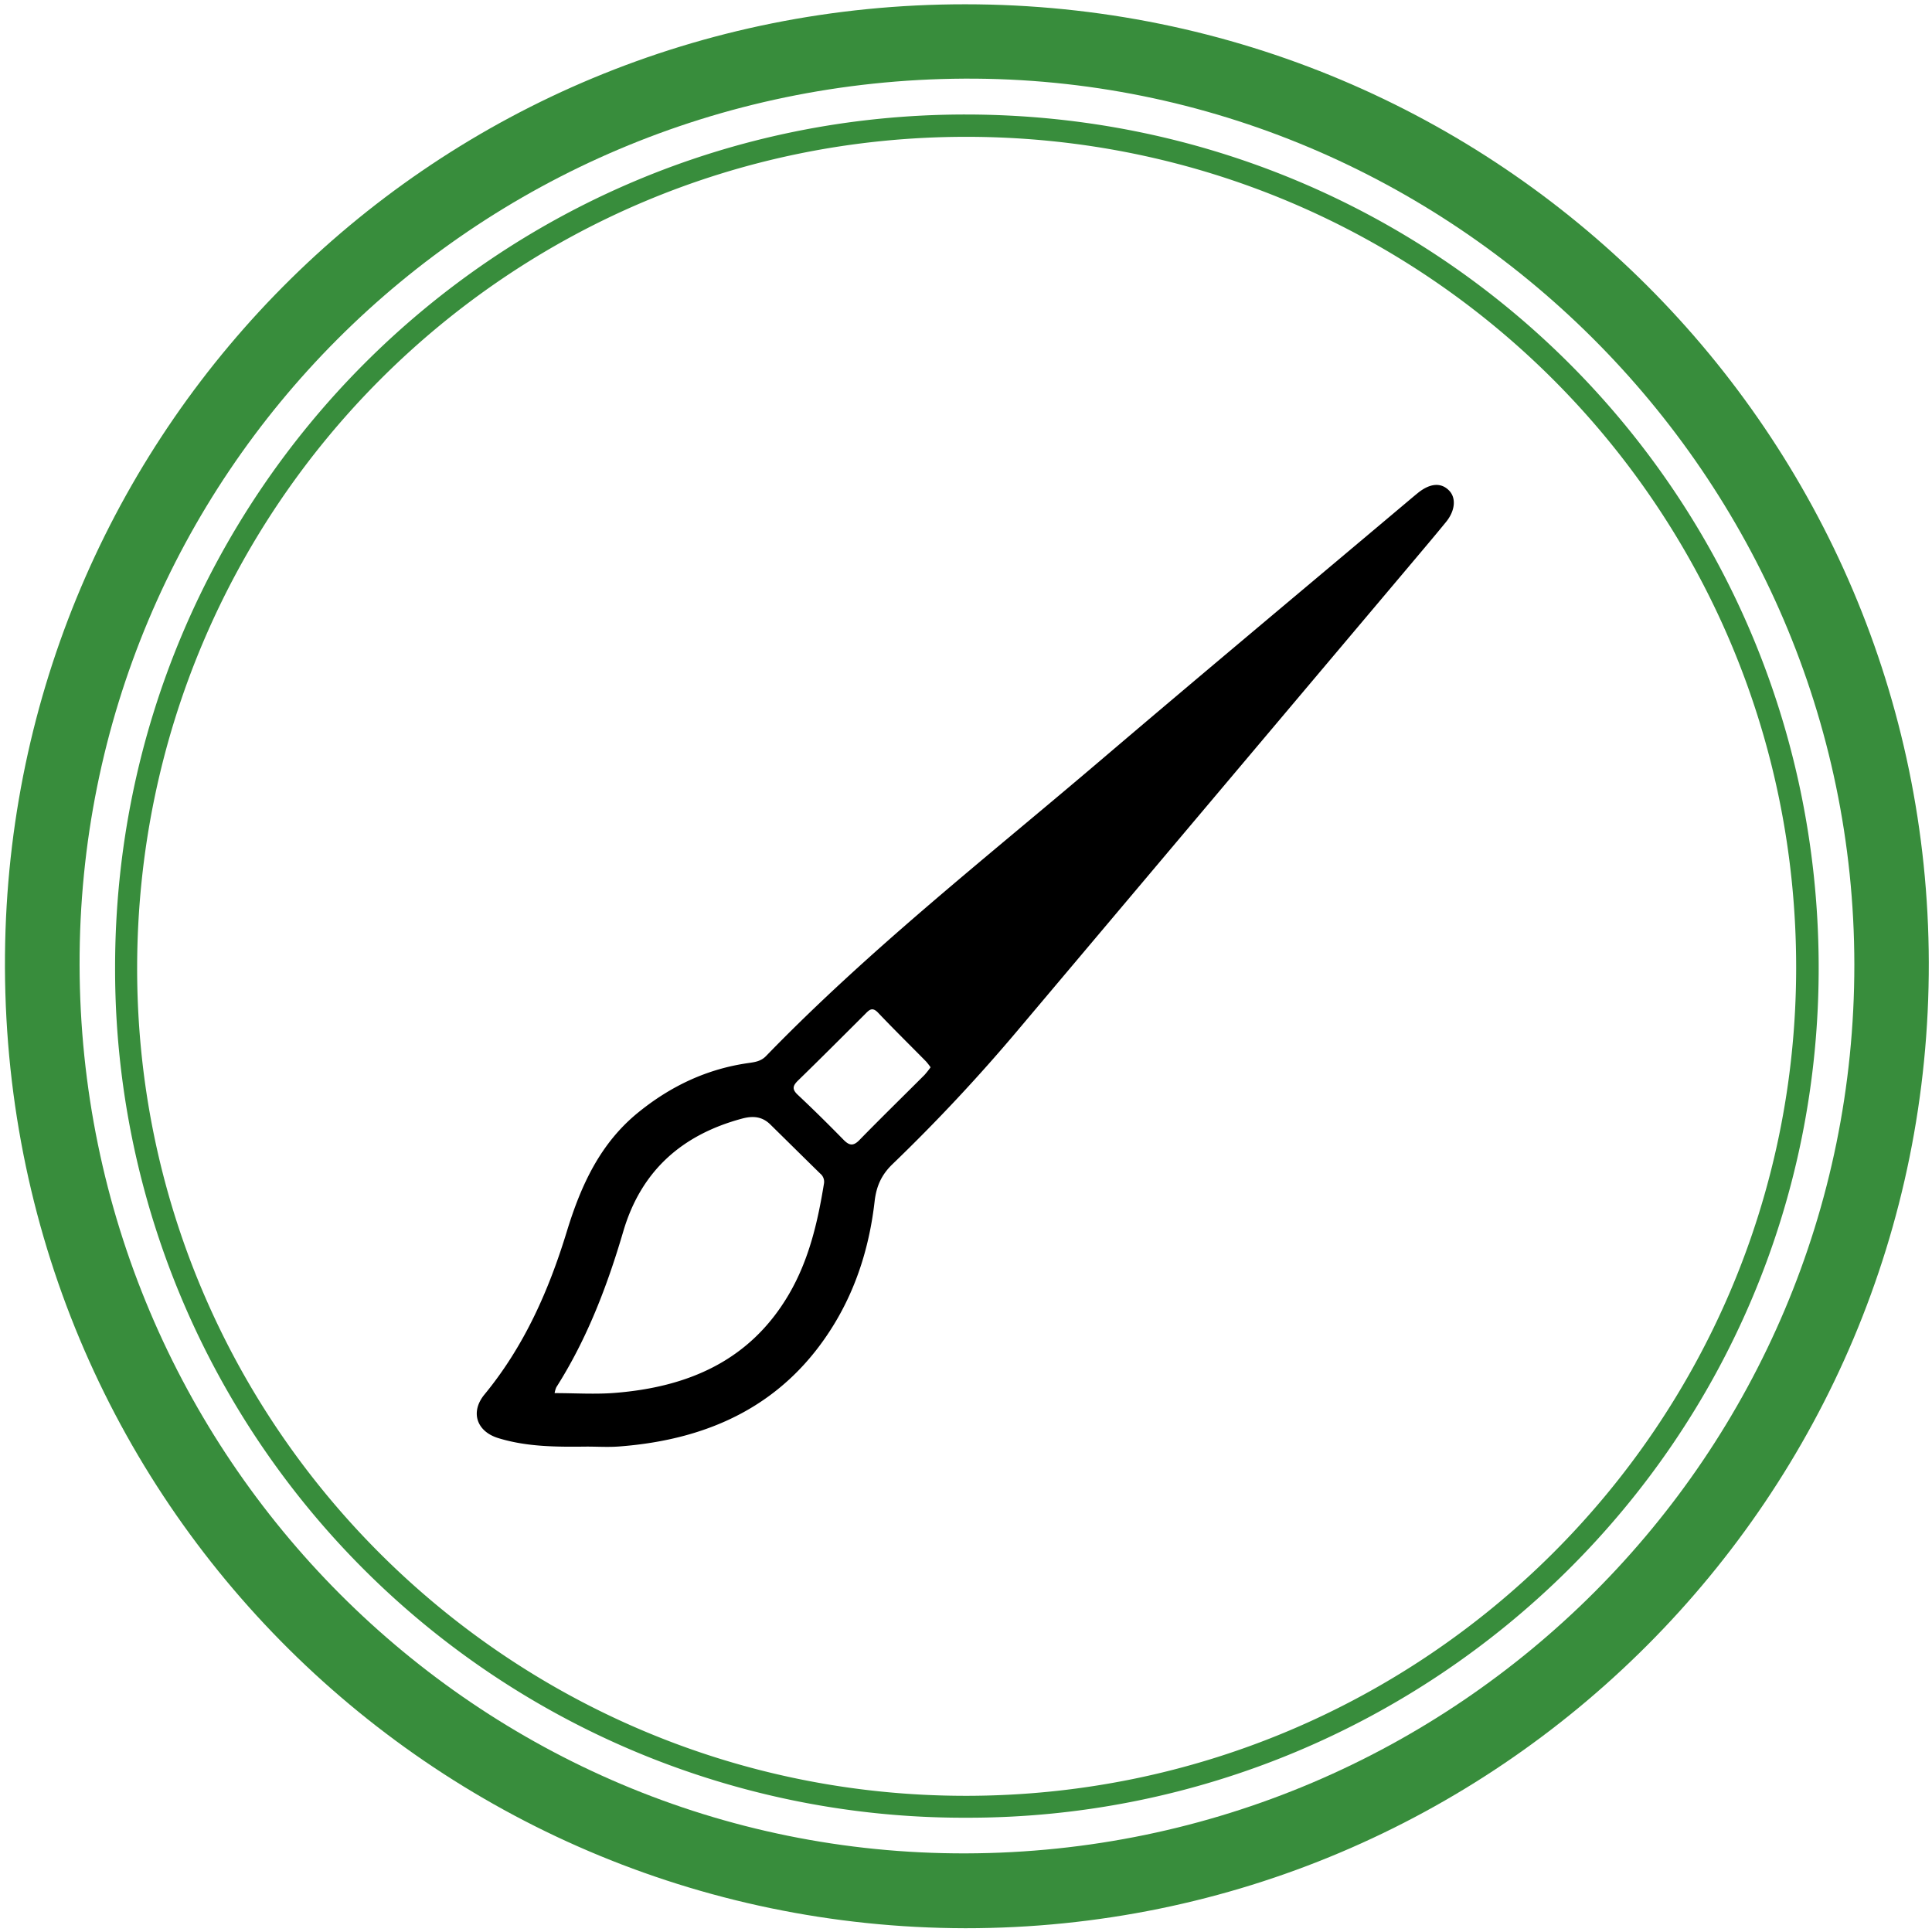
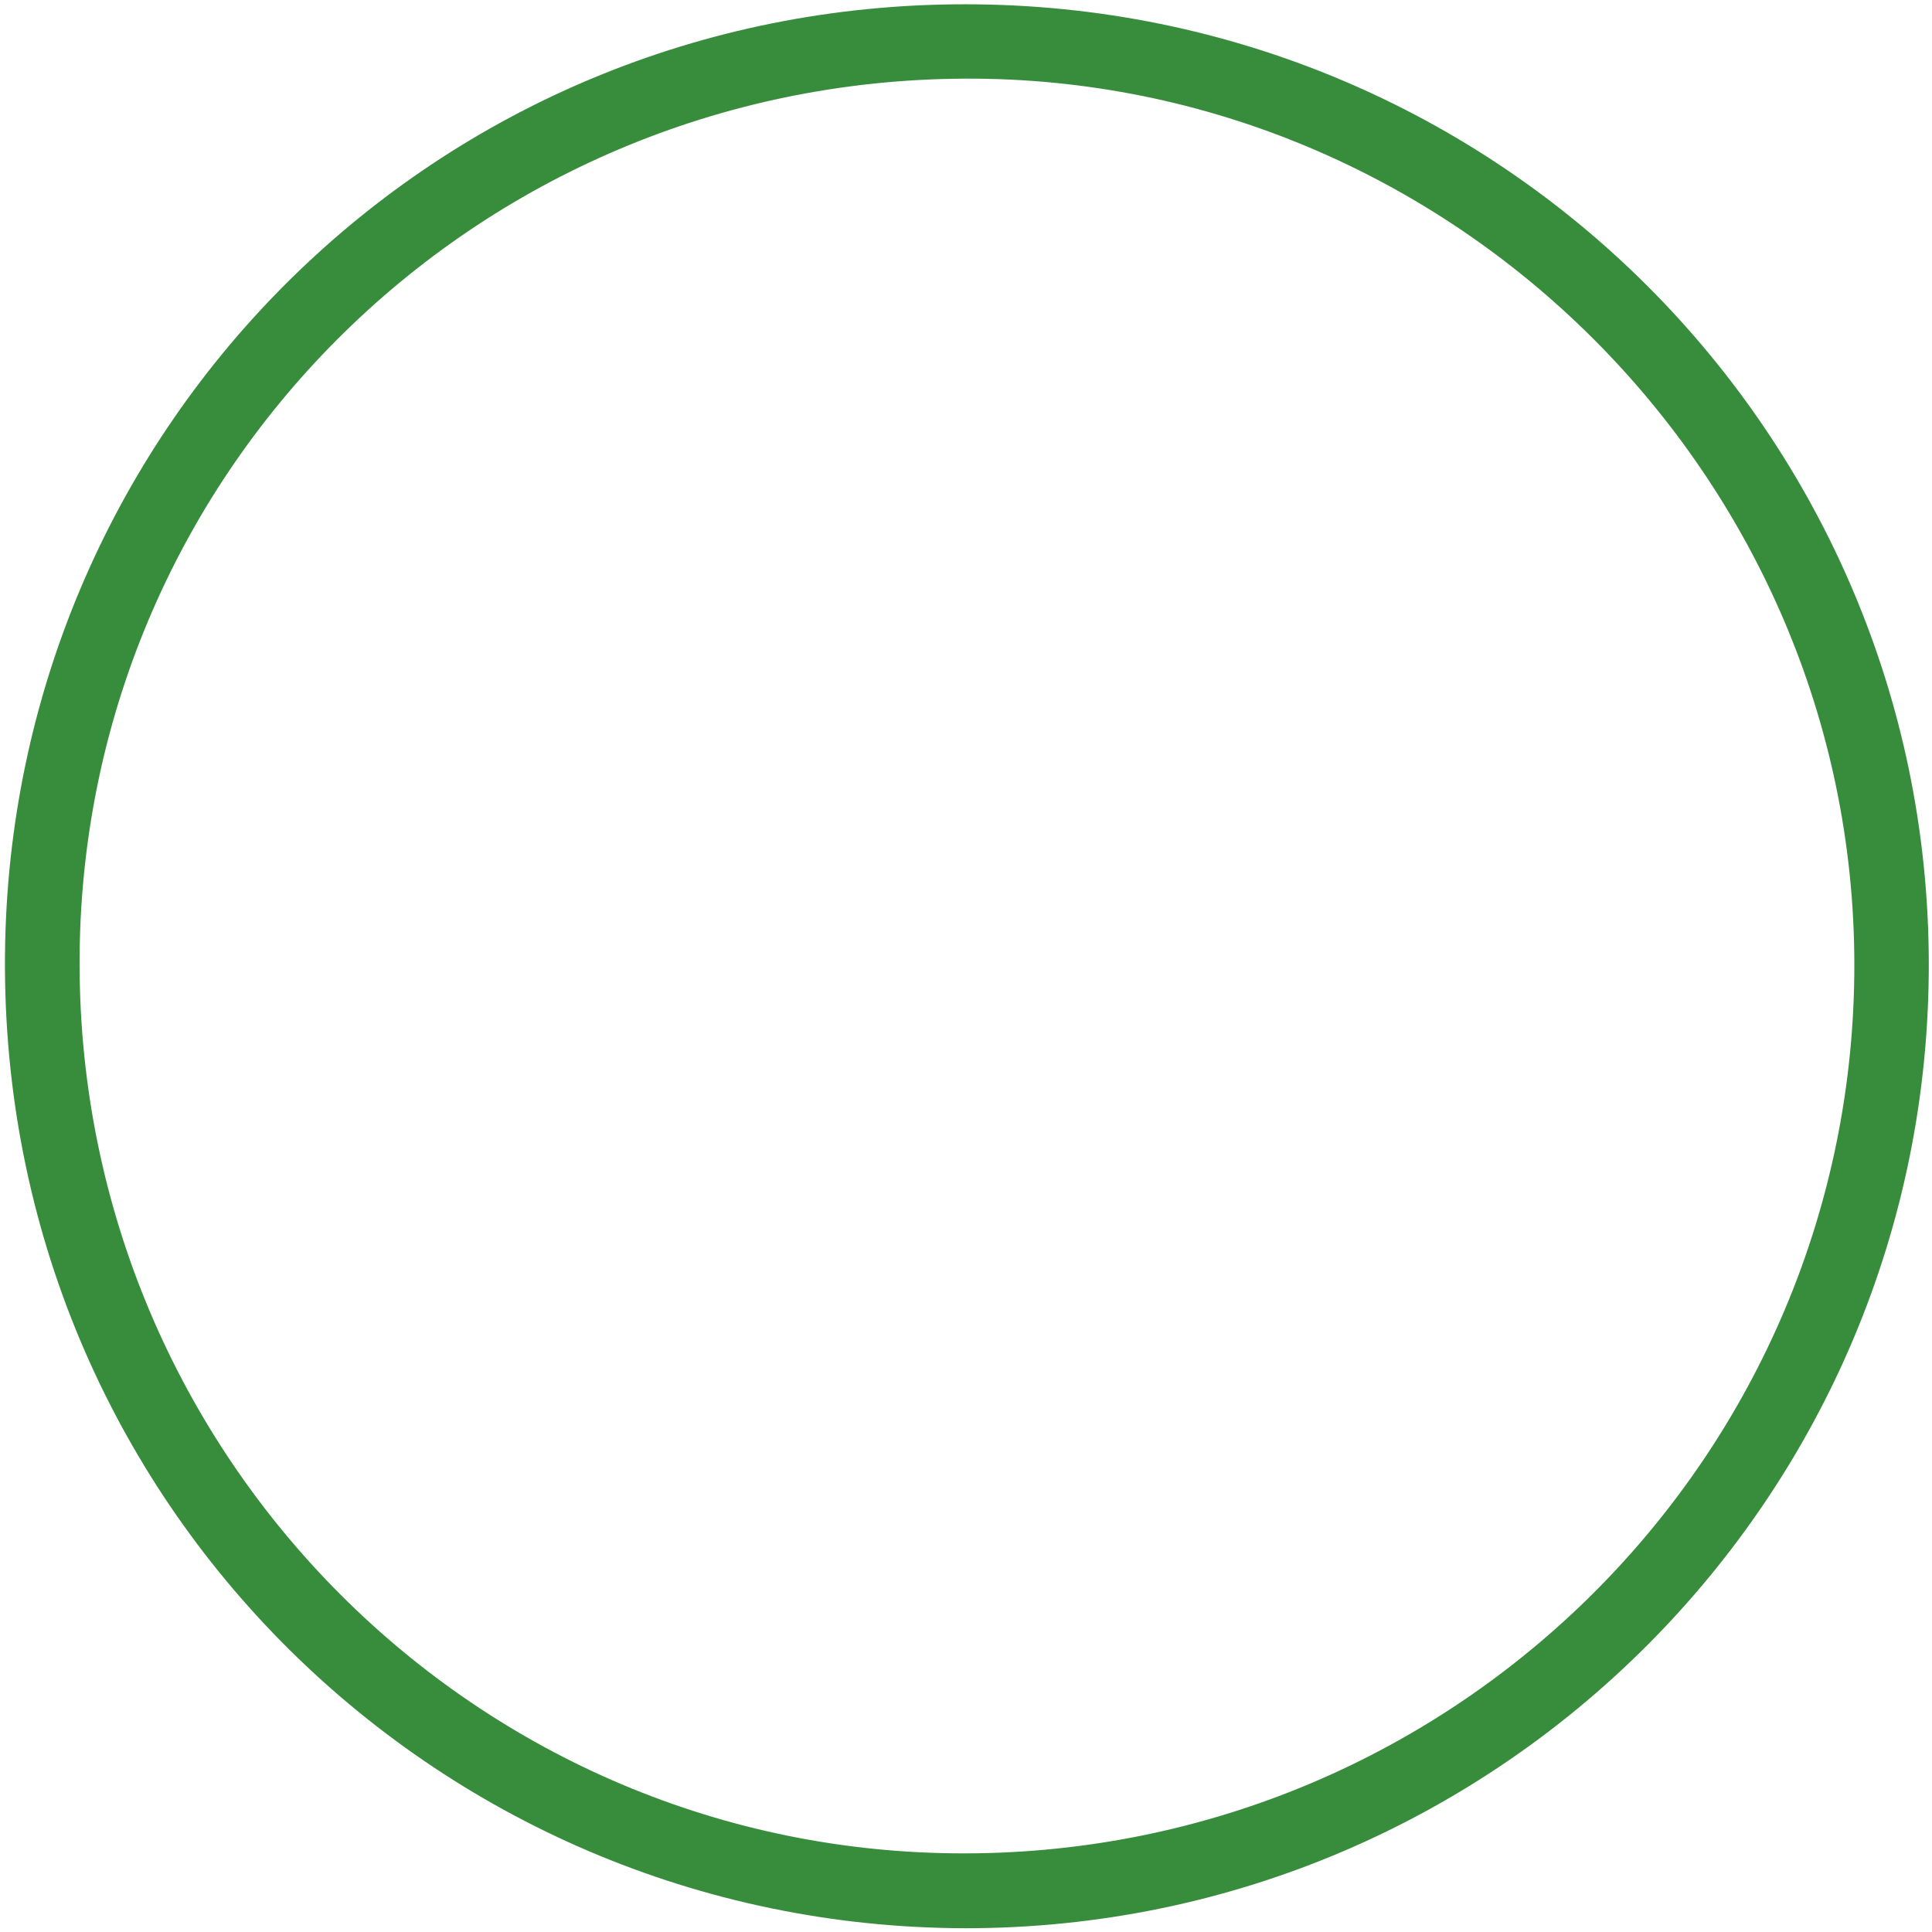
<svg xmlns="http://www.w3.org/2000/svg" id="Calque_1" data-name="Calque 1" viewBox="0 0 1024 1024">
  <defs>
    <style>.cls-1{fill:#388d3c;}</style>
  </defs>
  <title>configurateurPicto</title>
  <path class="cls-1" d="M511.51,2.27c-281,0-502.79,222.8-508.76,497C-3.61,790.88,229,1021.49,511.63,1022c281.84.14,511.37-229,510.67-512C1021.6,230.67,795.11,2.29,511.51,2.27Zm.5,980.06C253.13,983,42.74,772.19,42.18,511.48,41.62,252.31,250.6,43,511.13,41.68c258.48-1.26,471.53,210.78,471.71,469.51C983,770.77,772.32,981.63,512,982.33Z" />
-   <path class="cls-1" d="M512,60.69c-249.37-.19-450.88,201.84-451,451.86A449.77,449.77,0,0,0,511.86,963.43C758.65,964,965.38,764,963.93,510.36,962.5,260.81,761.8,60.88,512,60.69Zm-.27,891.13C269,951.78,72.16,754.76,72.69,512.31c.54-243.57,196.9-440,439.77-439.79C755.9,72.68,952.29,269.58,952,513.23,951.73,755.56,754.69,951.86,511.77,951.82Z" />
-   <path d="M768,259.95c-4.26-4.33-10.1-3.85-16.53,1.36-1.34,1.09-2.67,2.2-4,3.32C692.31,311.1,636.9,357.34,582,404.12c-59.64,50.78-121.35,99.23-176,155.62-2.71,2.8-5.95,3.21-9.36,3.7-21.86,3.1-41,12.14-58.13,26-20.38,16.44-30.56,38.78-38,63-9.56,31.37-22.6,61-43.72,86.66-7.63,9.27-4.23,19.57,7.28,23.12,15.3,4.72,31.18,4.69,47,4.51,5.68,0,11.4.37,17-.06,48.31-3.63,88.21-22.32,114.14-65,12.07-19.9,18.72-41.87,21.35-64.9.92-8,3.6-14.09,9.52-19.78a935.66,935.66,0,0,0,66.82-71.47q103.7-123,207.42-246c6.37-7.56,12.76-15.1,19-22.73C771.32,270.75,771.91,263.89,768,259.95ZM436.73,627.27c-3.33,20.55-8,40.66-18.69,58.88-20.63,35.1-53.36,49-92,52.1-10.47.85-21.07.13-32.09.13a13.46,13.46,0,0,1,.92-3.12c16.3-25.64,27-53.7,35.5-82.66,9.47-32.08,31.11-51.16,62.94-59.72,5.83-1.57,10.69-1.11,15,3.14,8.81,8.66,17.59,17.36,26.42,26A5.58,5.58,0,0,1,436.73,627.27ZM490,569.75c-11.5,11.51-23.14,22.87-34.51,34.52-3.27,3.35-5.41,2.88-8.41-.18-7.94-8.1-16-16.09-24.27-23.84-3.27-3.07-2.53-4.92.3-7.68,11.84-11.52,23.5-23.22,35.2-34.88,2.15-2.14,3.84-4.37,7.08-.95,8.31,8.76,16.94,17.22,25.41,25.83a35.84,35.84,0,0,1,2.43,3.11A45.89,45.89,0,0,1,490,569.75Z" />
</svg>